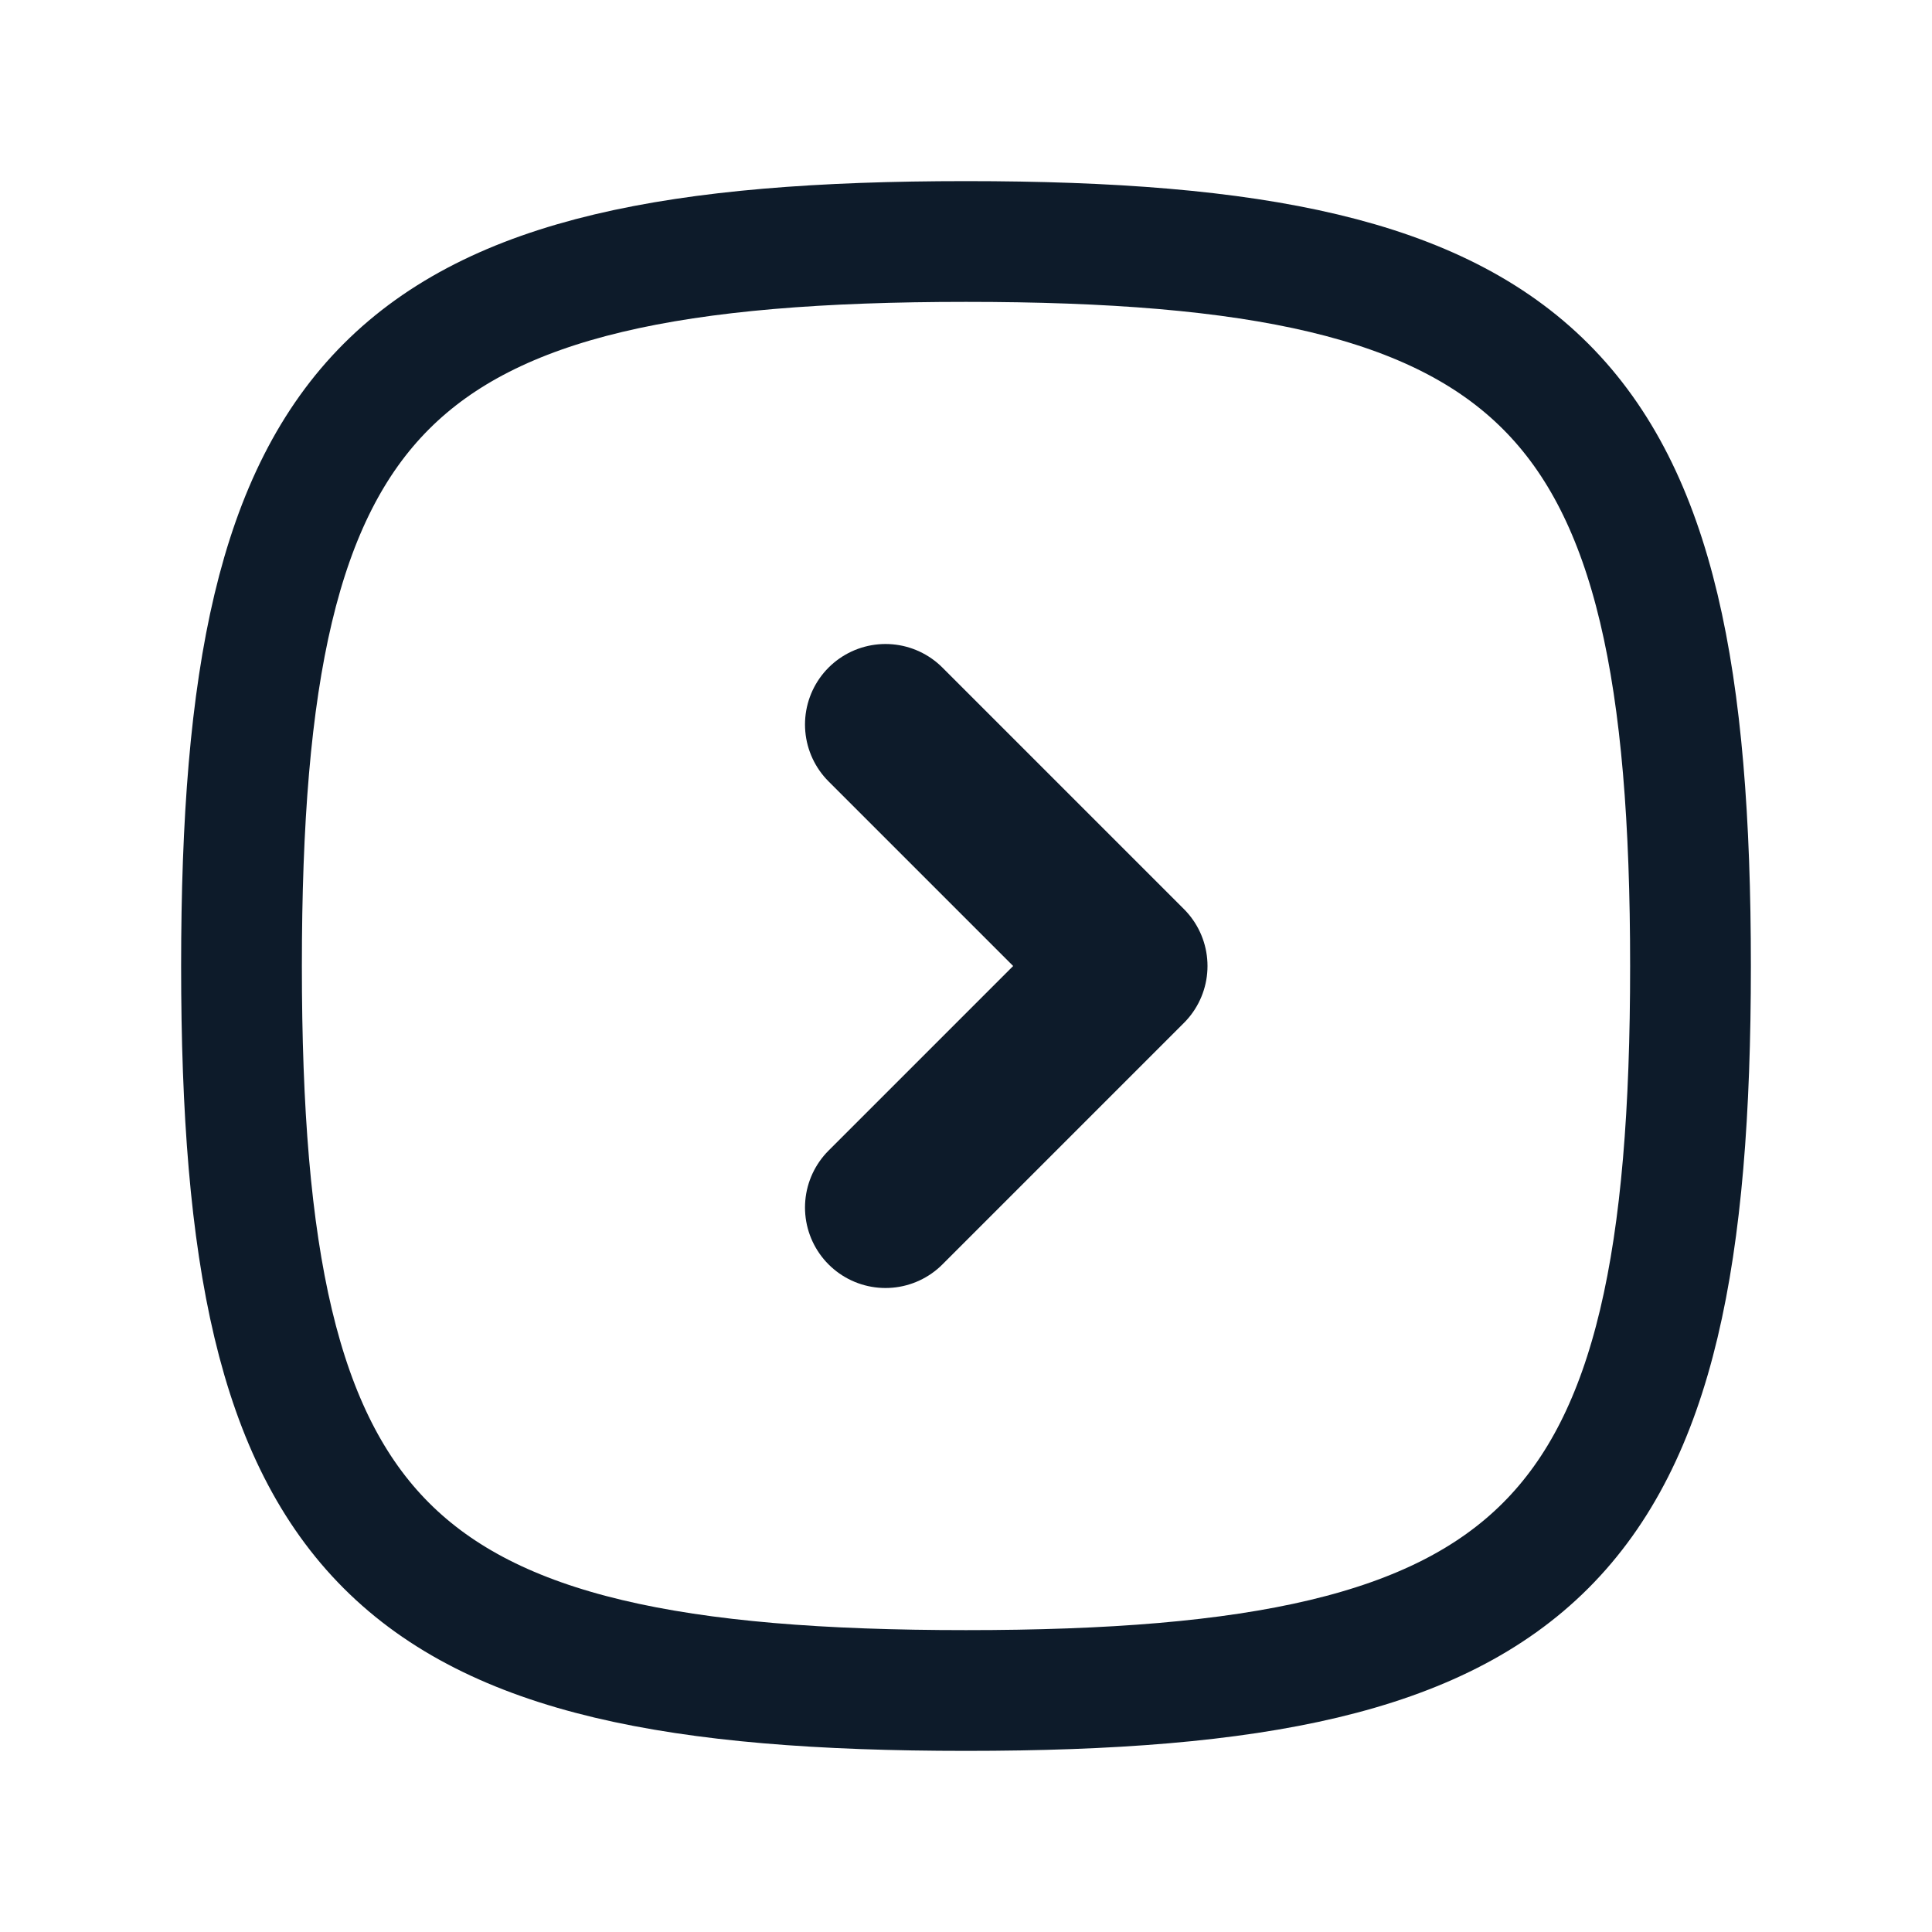
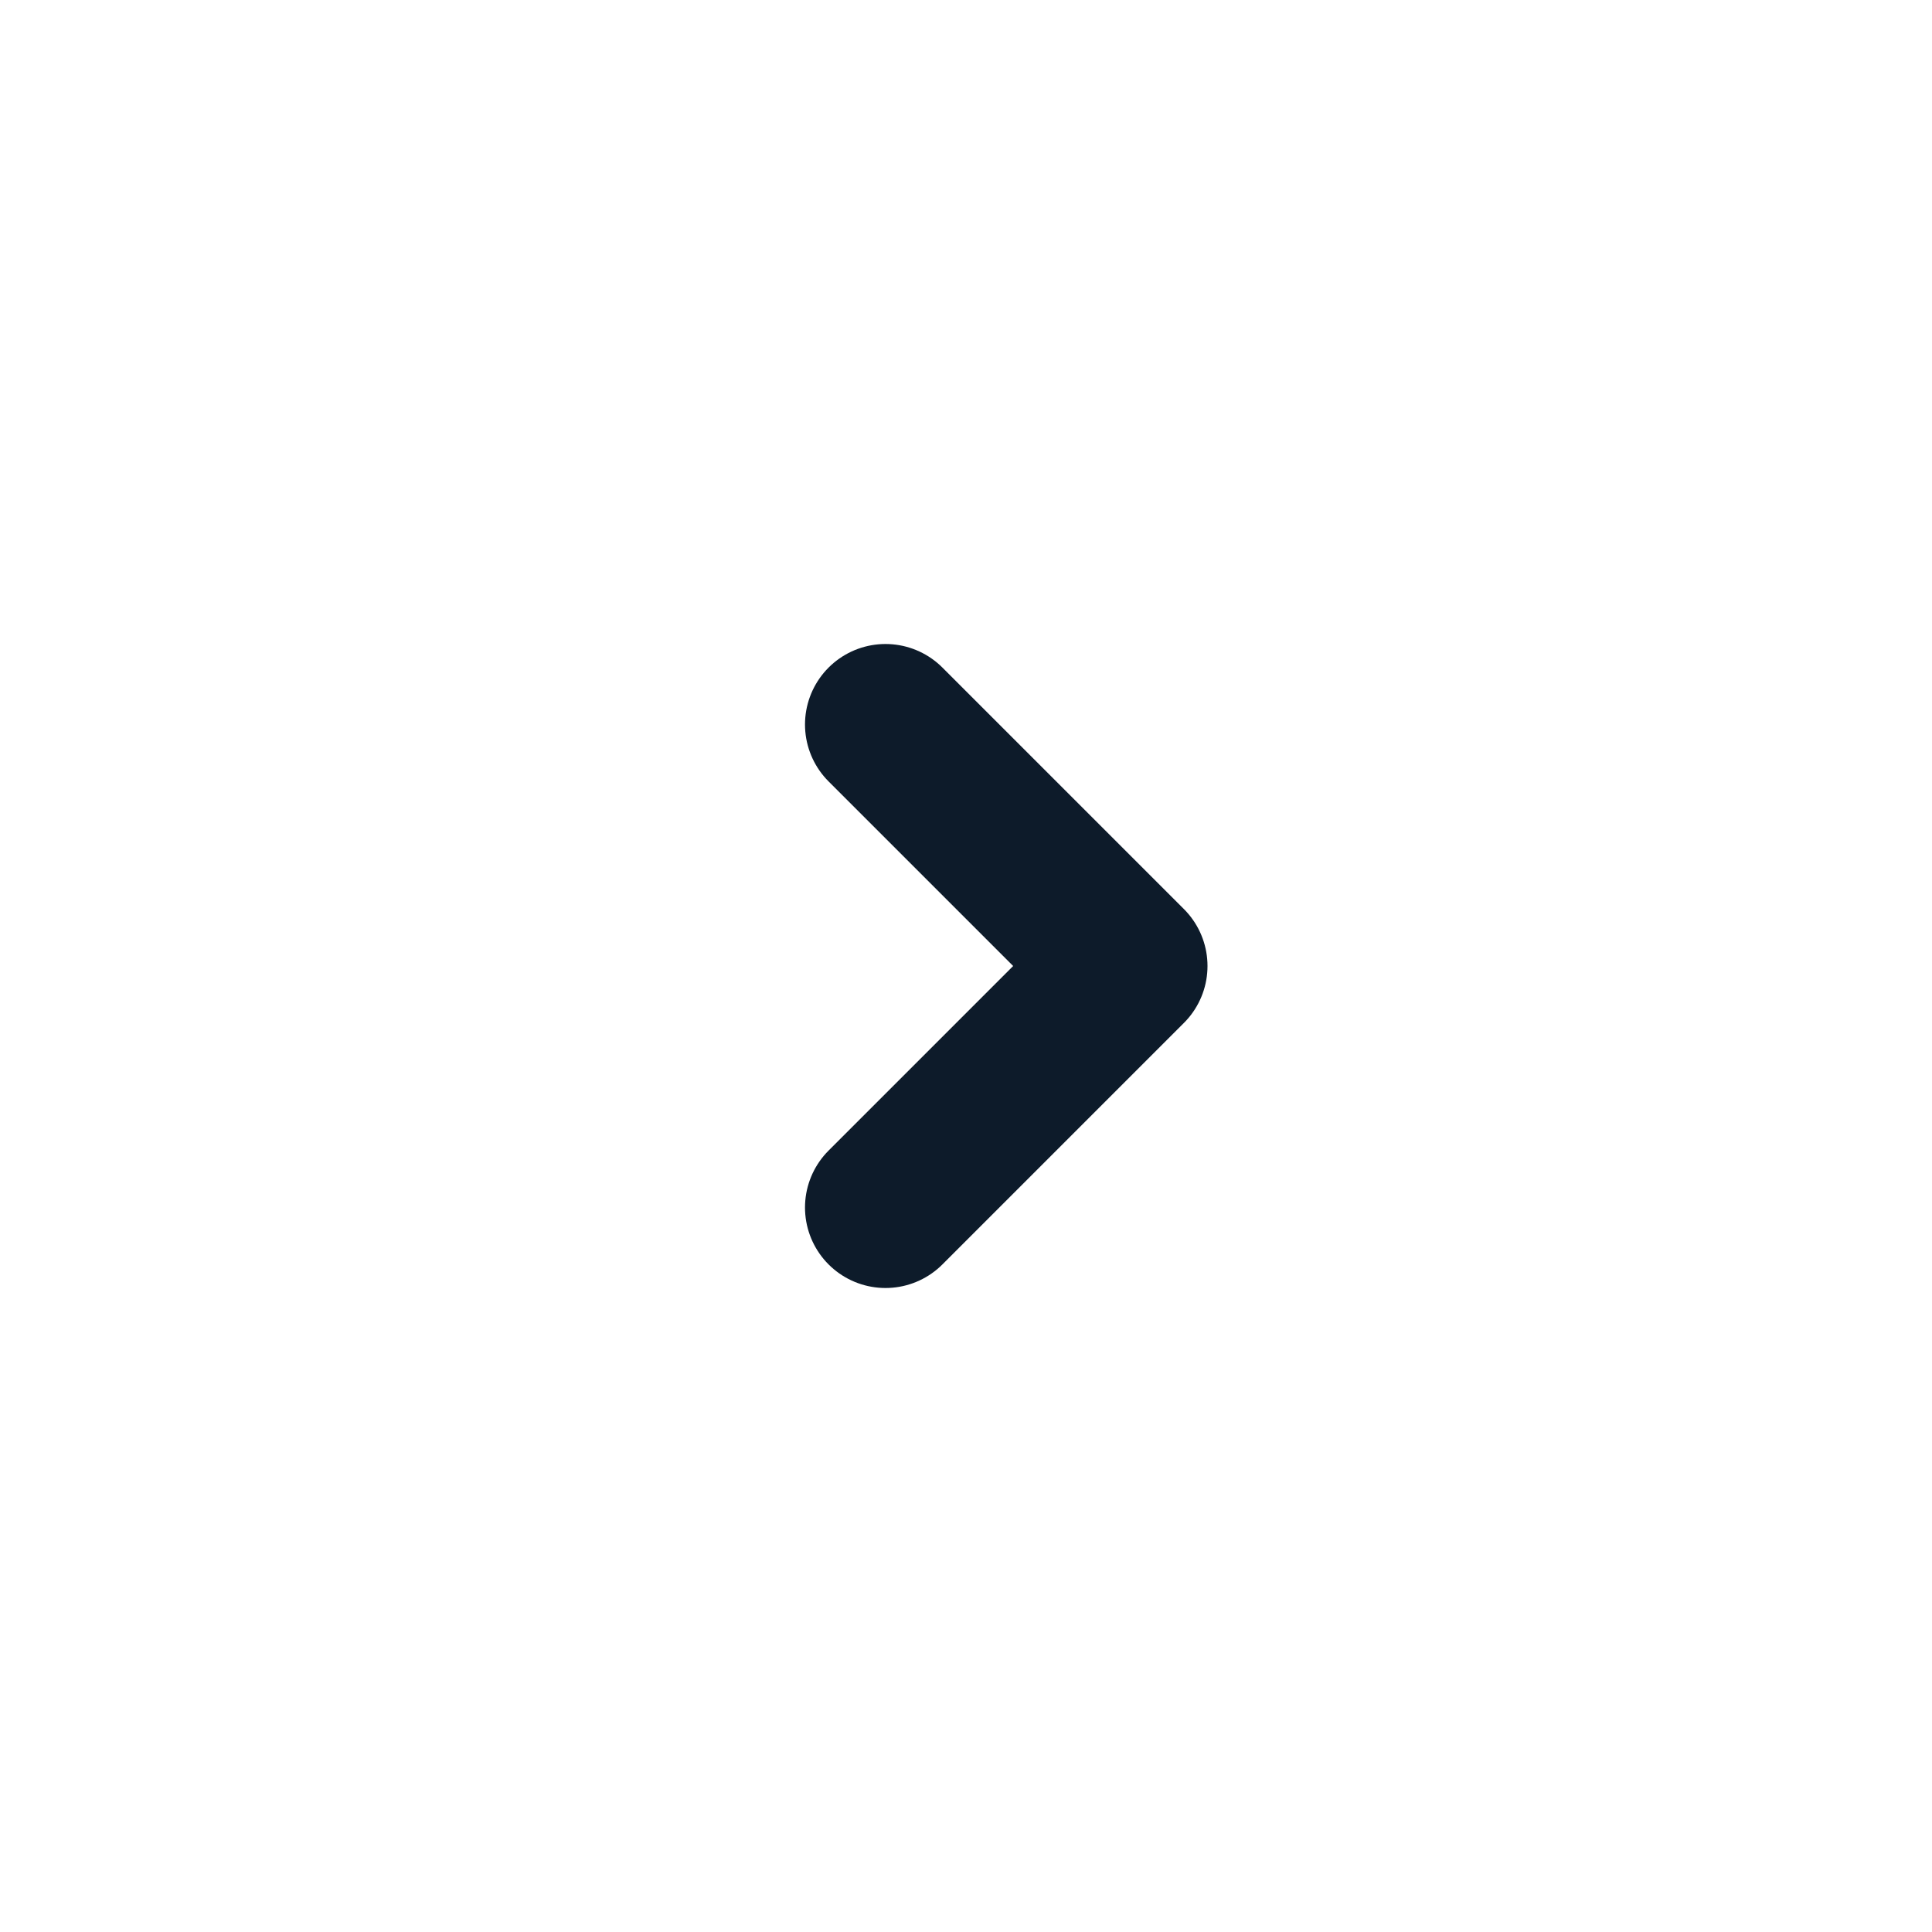
<svg xmlns="http://www.w3.org/2000/svg" width="24" height="24" viewBox="0 0 24 24" fill="none">
-   <path d="M12 3C19.2 3 21 4.8 21 12C21 19.2 19.2 21 12 21C4.8 21 3 19.2 3 12C3 4.8 4.8 3 12 3Z" stroke="#0D1B2A" stroke-width="1.5" stroke-linecap="round" stroke-linejoin="round" />
  <path d="M11 9L14 12L11 15" stroke="#0D1B2A" stroke-width="2" stroke-linecap="round" stroke-linejoin="round" />
</svg>